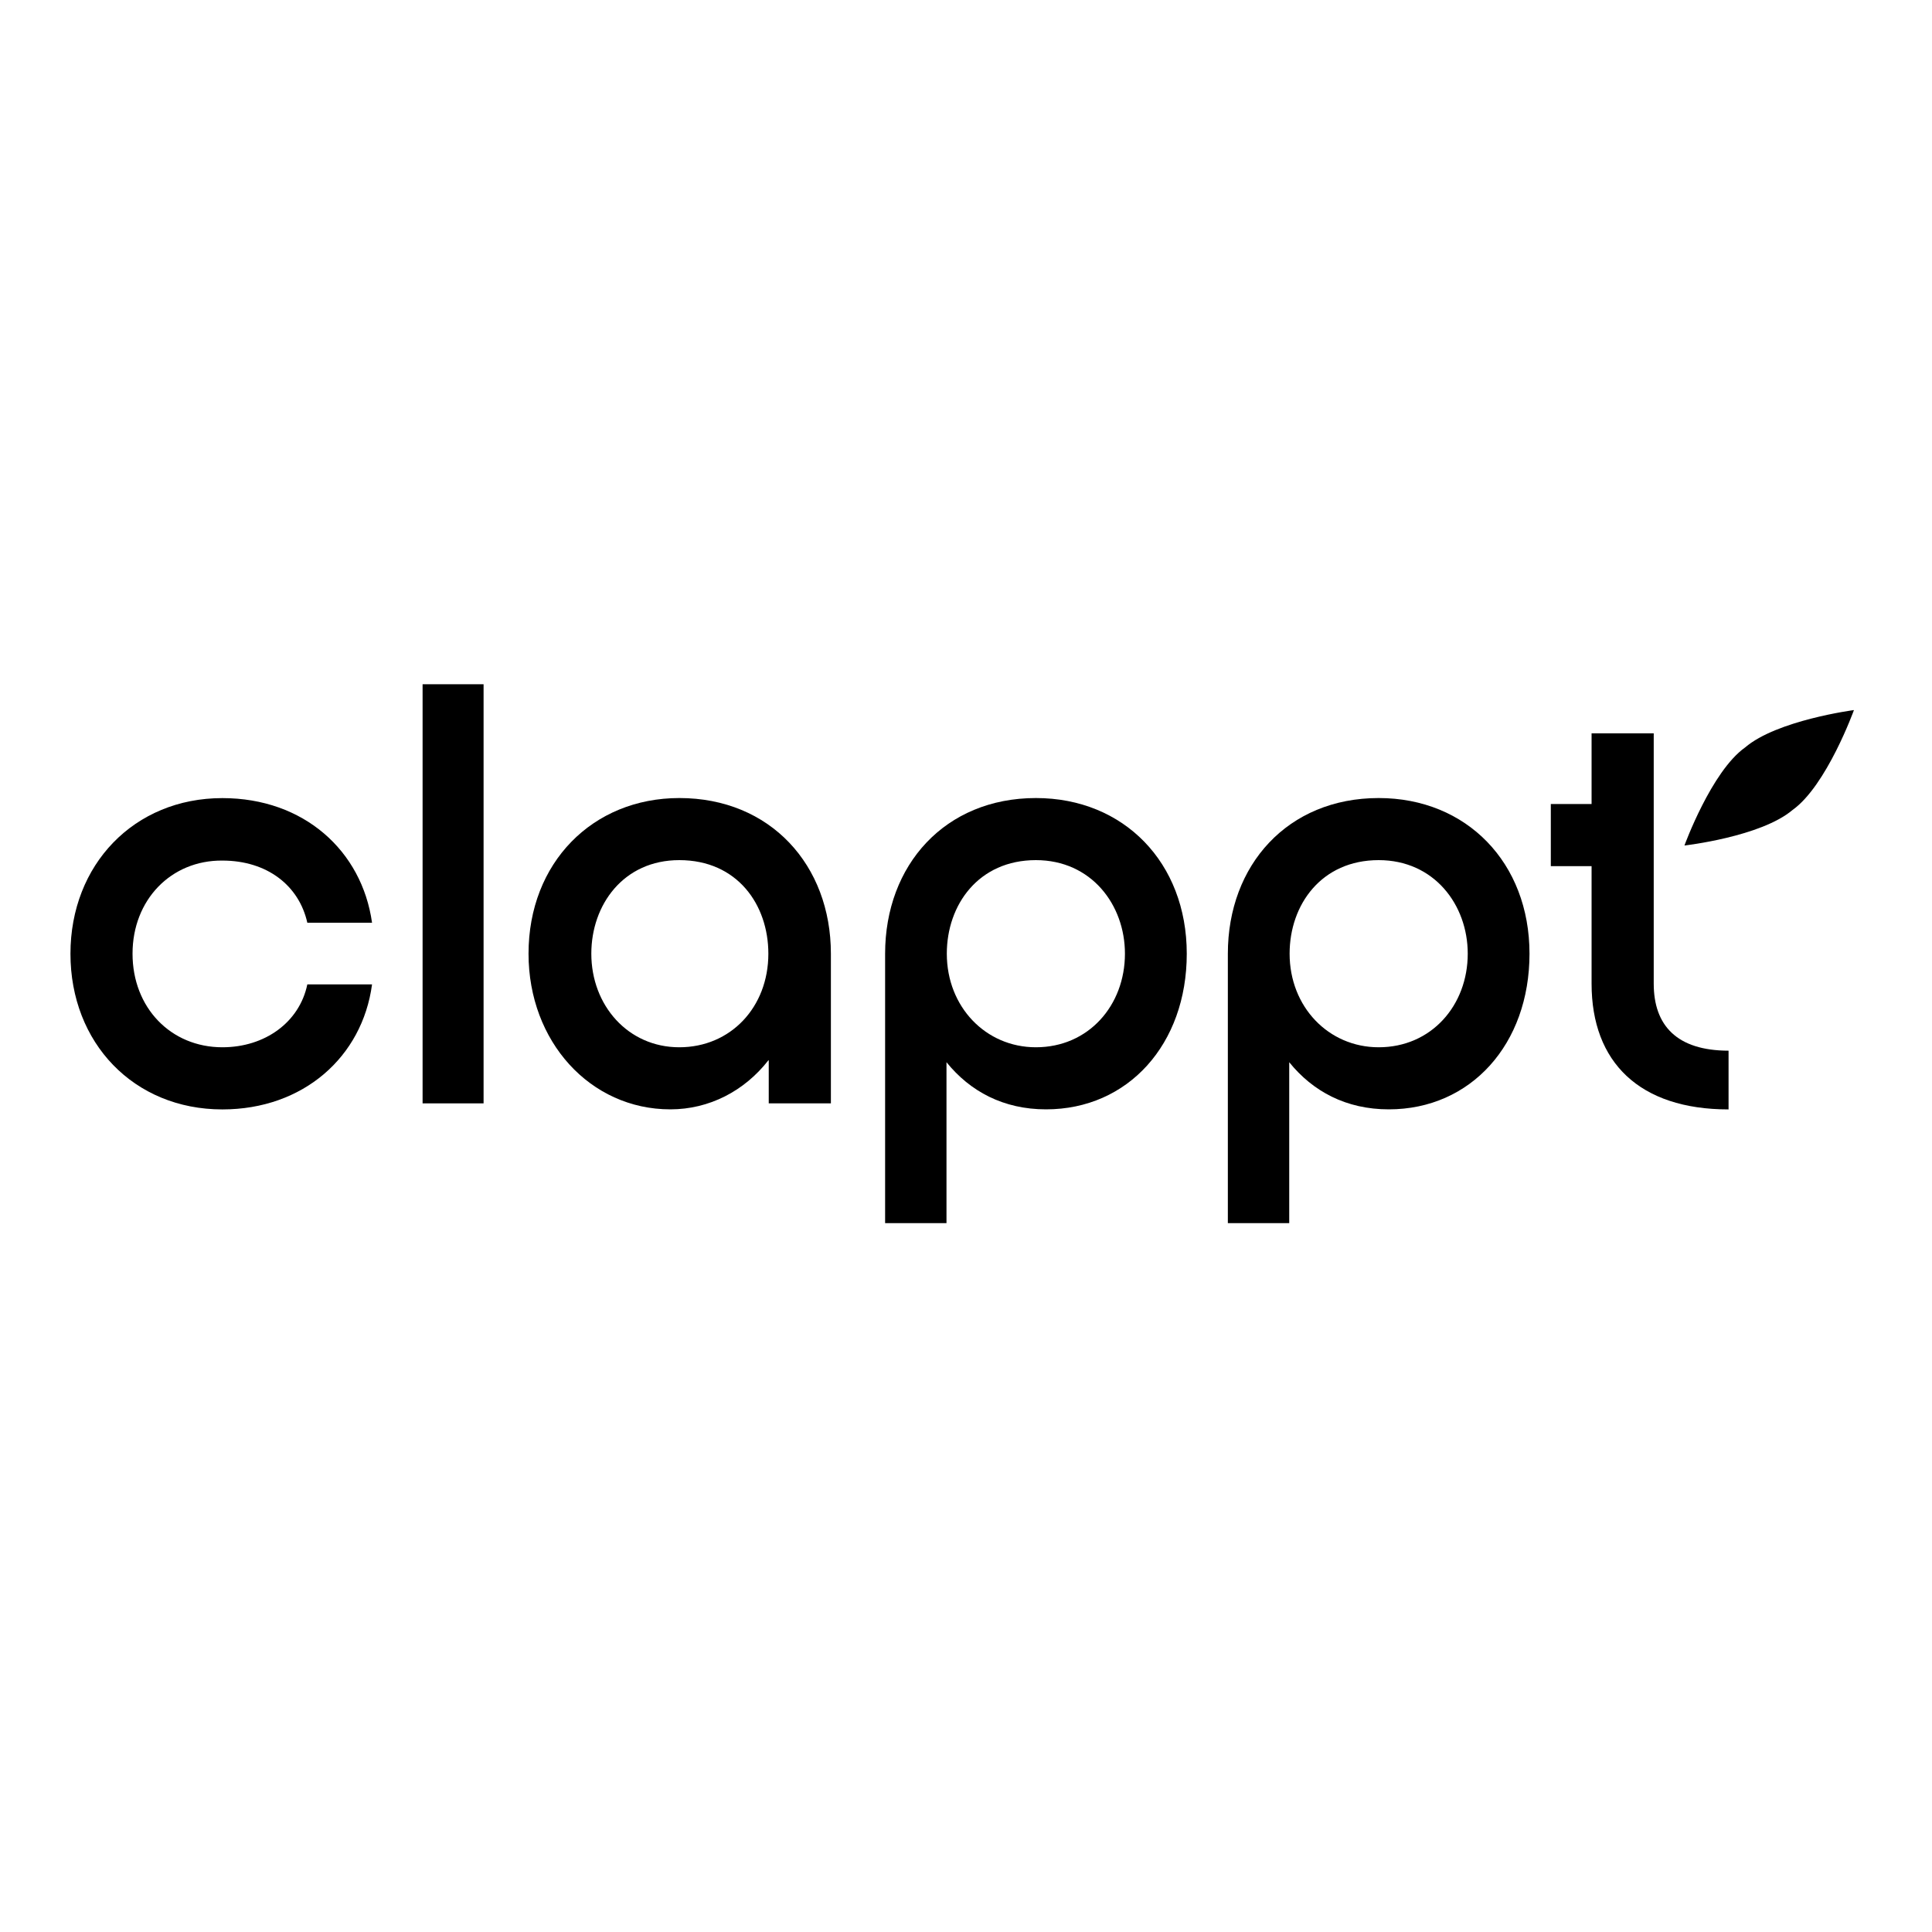
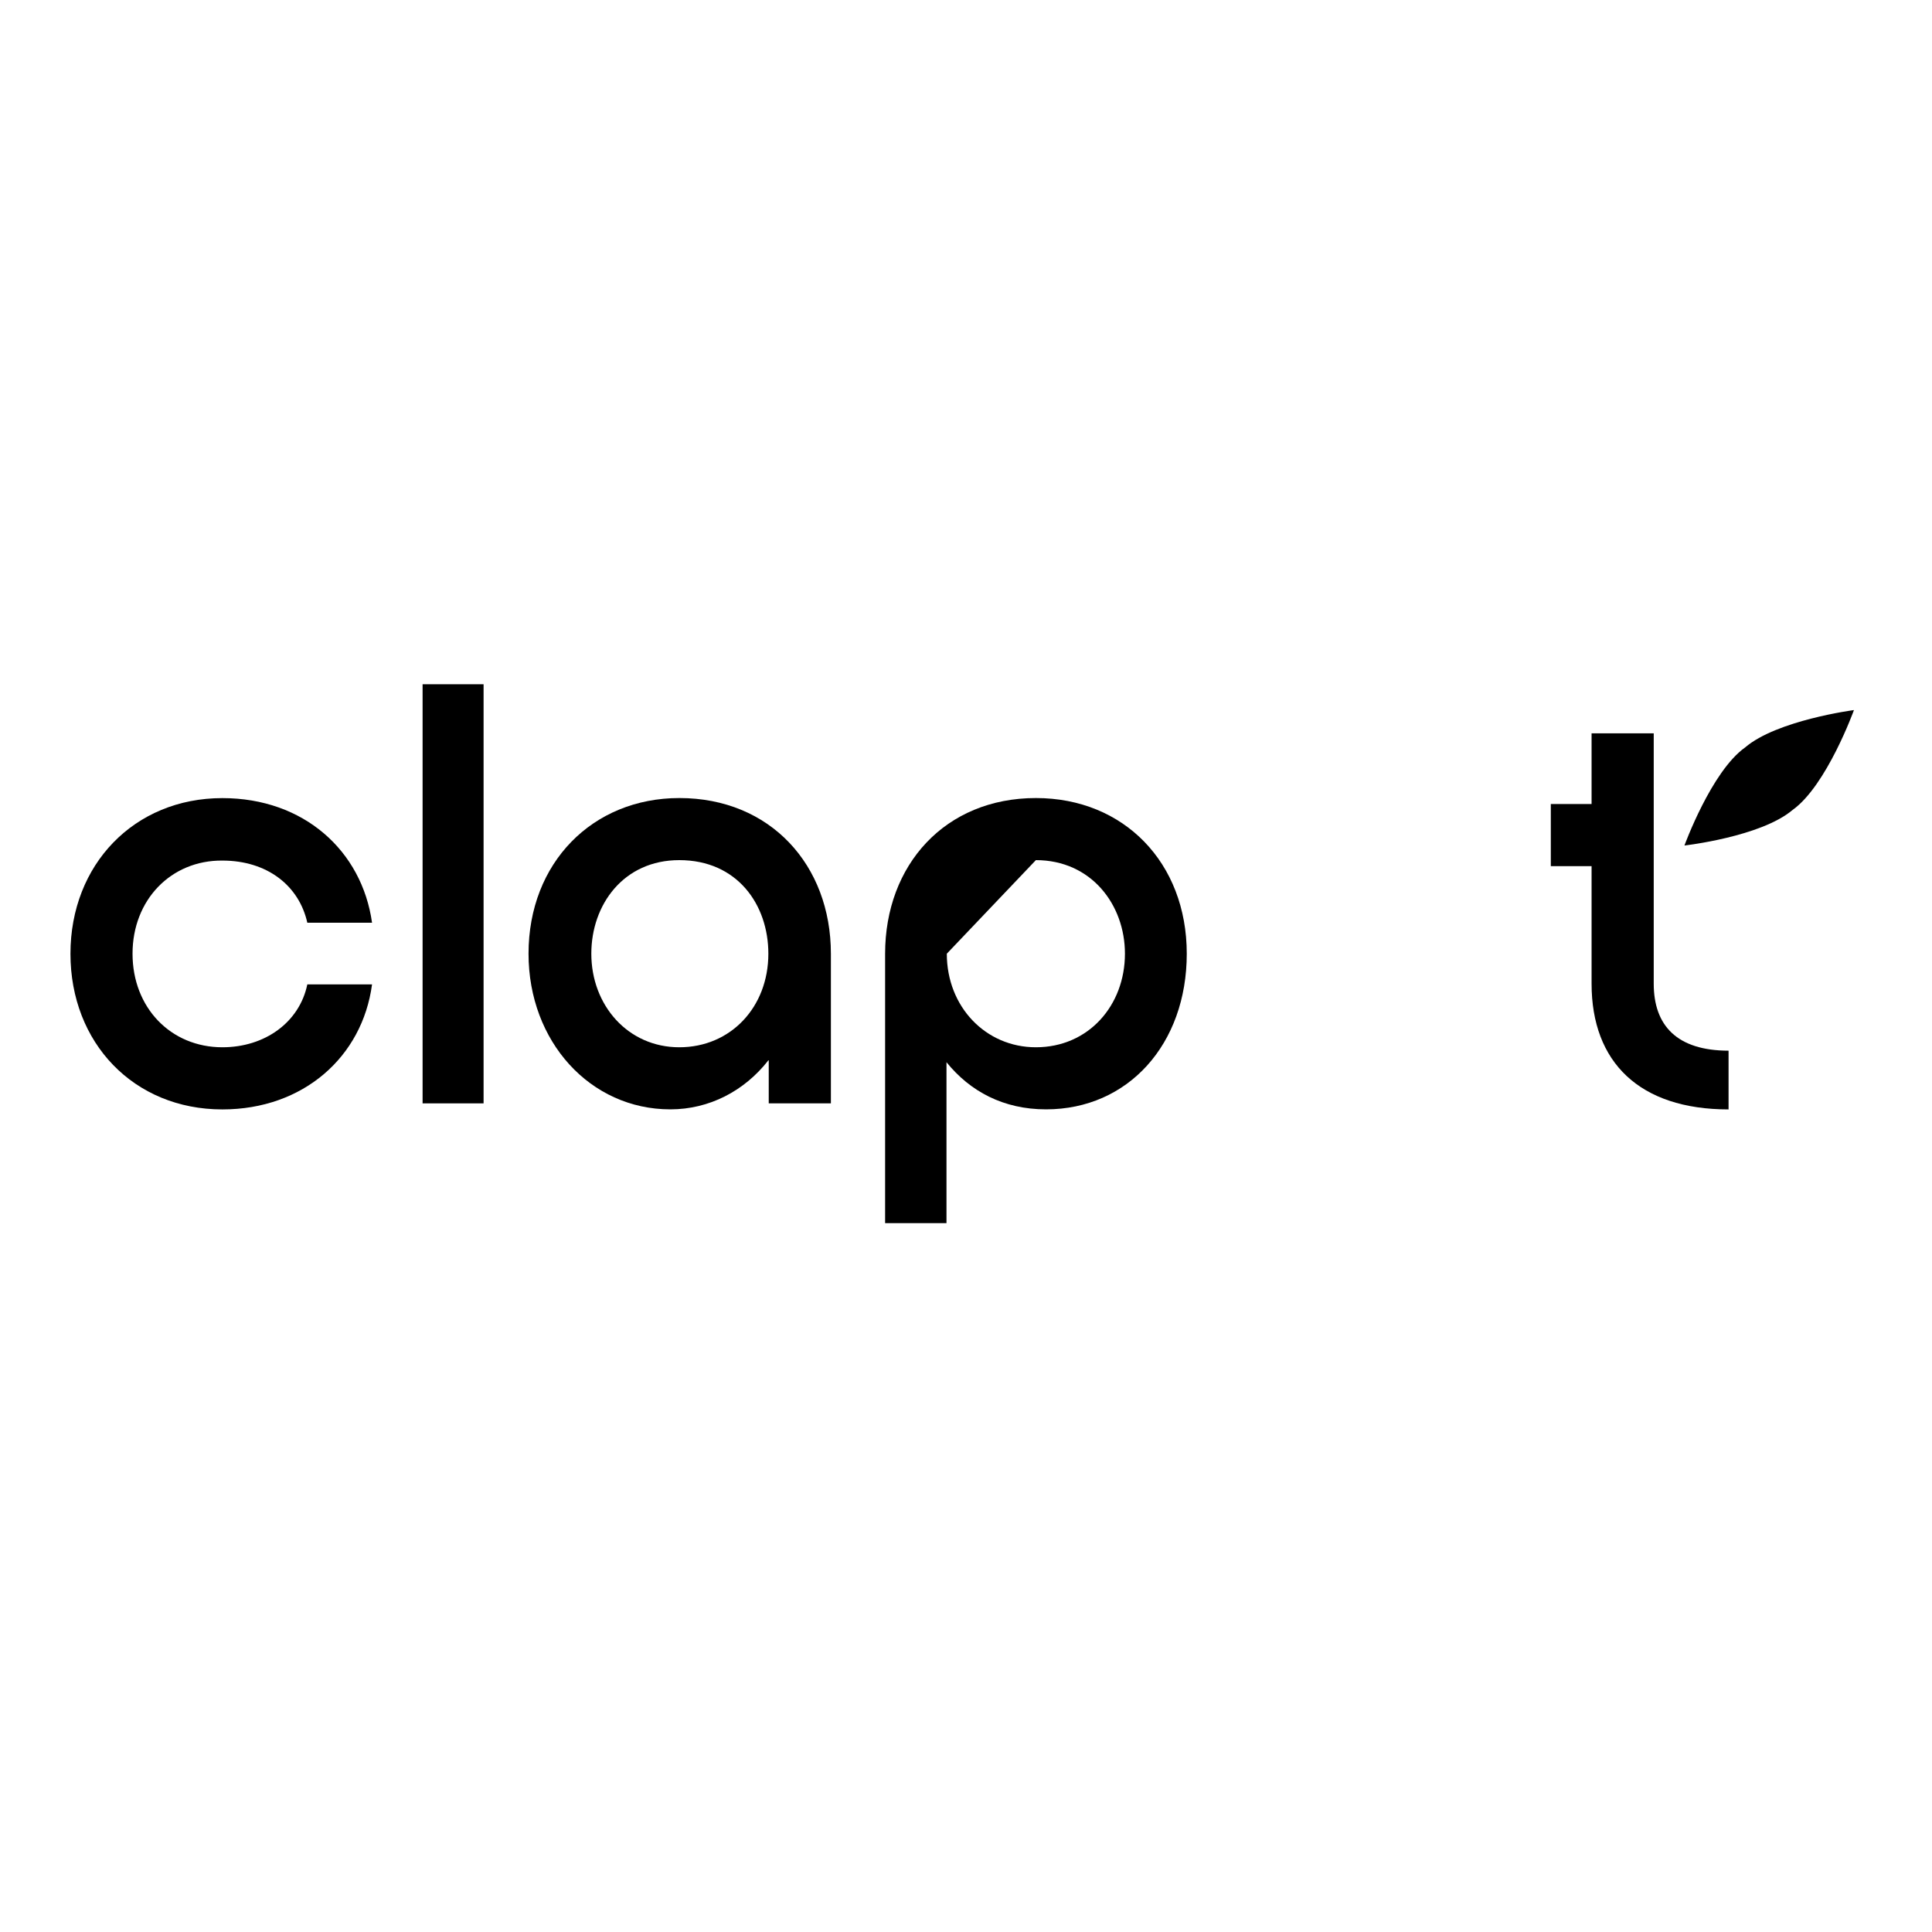
<svg xmlns="http://www.w3.org/2000/svg" version="1.1" id="Ebene_1" x="0px" y="0px" viewBox="0 0 300 300" style="enable-background:new 0 0 300 300;" xml:space="preserve">
  <g id="Ebene_4">
    <g>
      <path d="M287.88,110.26c0,0-11.97,1.57-16.91,5.81c-5.23,3.72-9.41,15.22-9.41,15.22s11.85-1.34,16.79-5.52    C283.64,122,287.88,110.26,287.88,110.26z" />
      <g>
        <path d="M20.58,148.09c0,8.37,5.93,14.53,13.95,14.53c6.62,0,11.97-3.89,13.19-9.76h10.05c-1.51,11.27-10.69,19.41-23.24,19.41     c-13.77,0-23.59-10.34-23.59-24.17s9.88-24.17,23.59-24.17c12.67,0,21.67,8.19,23.24,19.35H47.72     c-1.28-5.75-6.22-9.65-13.19-9.65C26.57,133.56,20.58,139.72,20.58,148.09z" />
        <path d="M65.62,106.25h9.47v65.08h-9.47V106.25z" />
        <path d="M119.31,164.65c-3.72,4.76-9.18,7.61-15.22,7.61c-12.44,0-22.02-10.52-22.02-24.17c0-14.12,9.94-24.17,23.42-24.17     c14.12,0,23.53,10.4,23.53,24.17v23.24h-9.65v-6.68L119.31,164.65L119.31,164.65z M91.82,148.09c0,8.02,5.69,14.53,13.66,14.53     s13.83-6.22,13.83-14.53c0-7.61-4.82-14.53-13.83-14.53C96.82,133.56,91.82,140.48,91.82,148.09z" />
-         <path d="M137.44,189.93v-41.84c0-13.77,9.3-24.17,23.42-24.17c13.66,0,23.42,10.05,23.42,24.17c0,14.06-9.12,24.17-21.85,24.17     c-6.62,0-11.8-2.79-15.46-7.32v24.99H137.44z M147.02,148.09c0,8.25,6.04,14.53,13.83,14.53c8.19,0,13.83-6.51,13.83-14.53     c0-7.61-5.23-14.53-13.83-14.53C151.96,133.56,147.02,140.48,147.02,148.09z" />
-         <path d="M190.66,189.93v-41.84c0-13.77,9.3-24.17,23.42-24.17c13.66,0,23.42,10.05,23.42,24.17c0,14.06-9.12,24.17-21.85,24.17     c-6.62,0-11.8-2.79-15.46-7.32v24.99H190.66z M200.25,148.09c0,8.25,6.04,14.53,13.83,14.53c8.19,0,13.83-6.51,13.83-14.53     c0-7.61-5.23-14.53-13.83-14.53C205.19,133.56,200.25,140.48,200.25,148.09z" />
+         <path d="M137.44,189.93v-41.84c0-13.77,9.3-24.17,23.42-24.17c13.66,0,23.42,10.05,23.42,24.17c0,14.06-9.12,24.17-21.85,24.17     c-6.62,0-11.8-2.79-15.46-7.32v24.99H137.44z M147.02,148.09c0,8.25,6.04,14.53,13.83,14.53c8.19,0,13.83-6.51,13.83-14.53     c0-7.61-5.23-14.53-13.83-14.53z" />
      </g>
      <path d="M256.79,152.74v-38.87h-9.65v10.98h-6.33v9.65h6.33v18.25c0,12.2,7.44,19.52,21.27,19.52v-9.12    C260.39,163.14,256.79,159.25,256.79,152.74z" />
    </g>
  </g>
</svg>